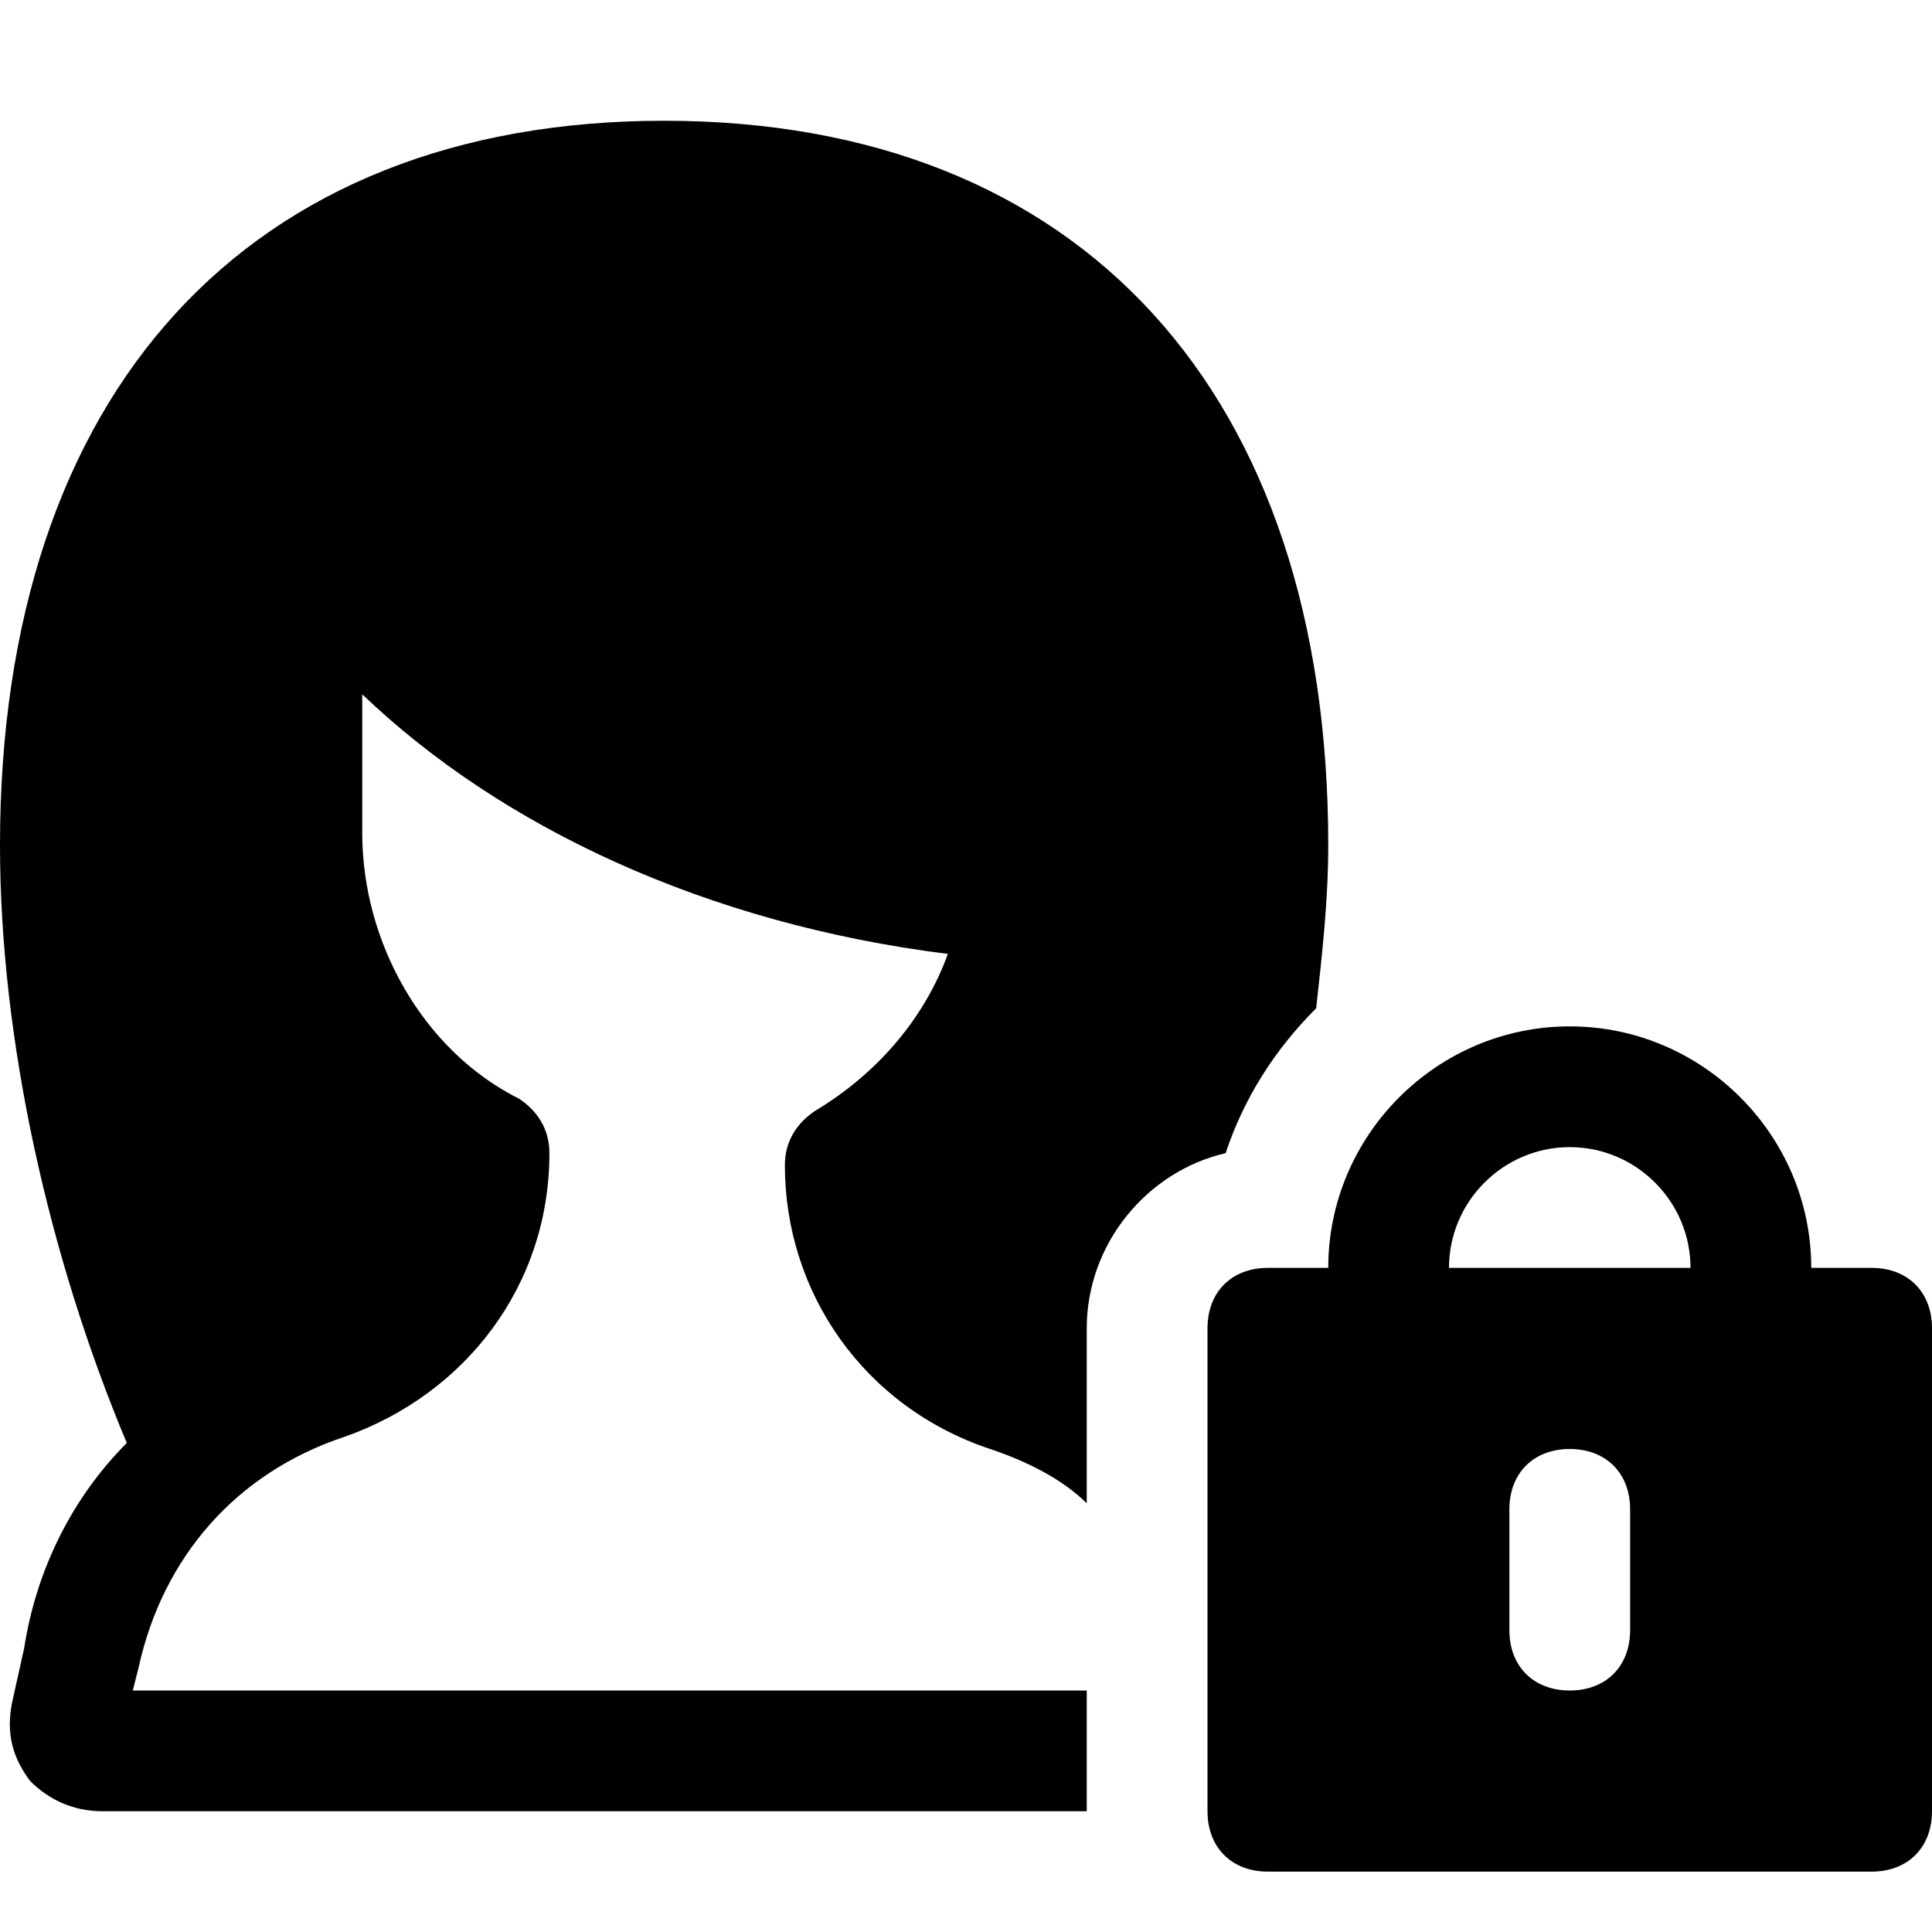
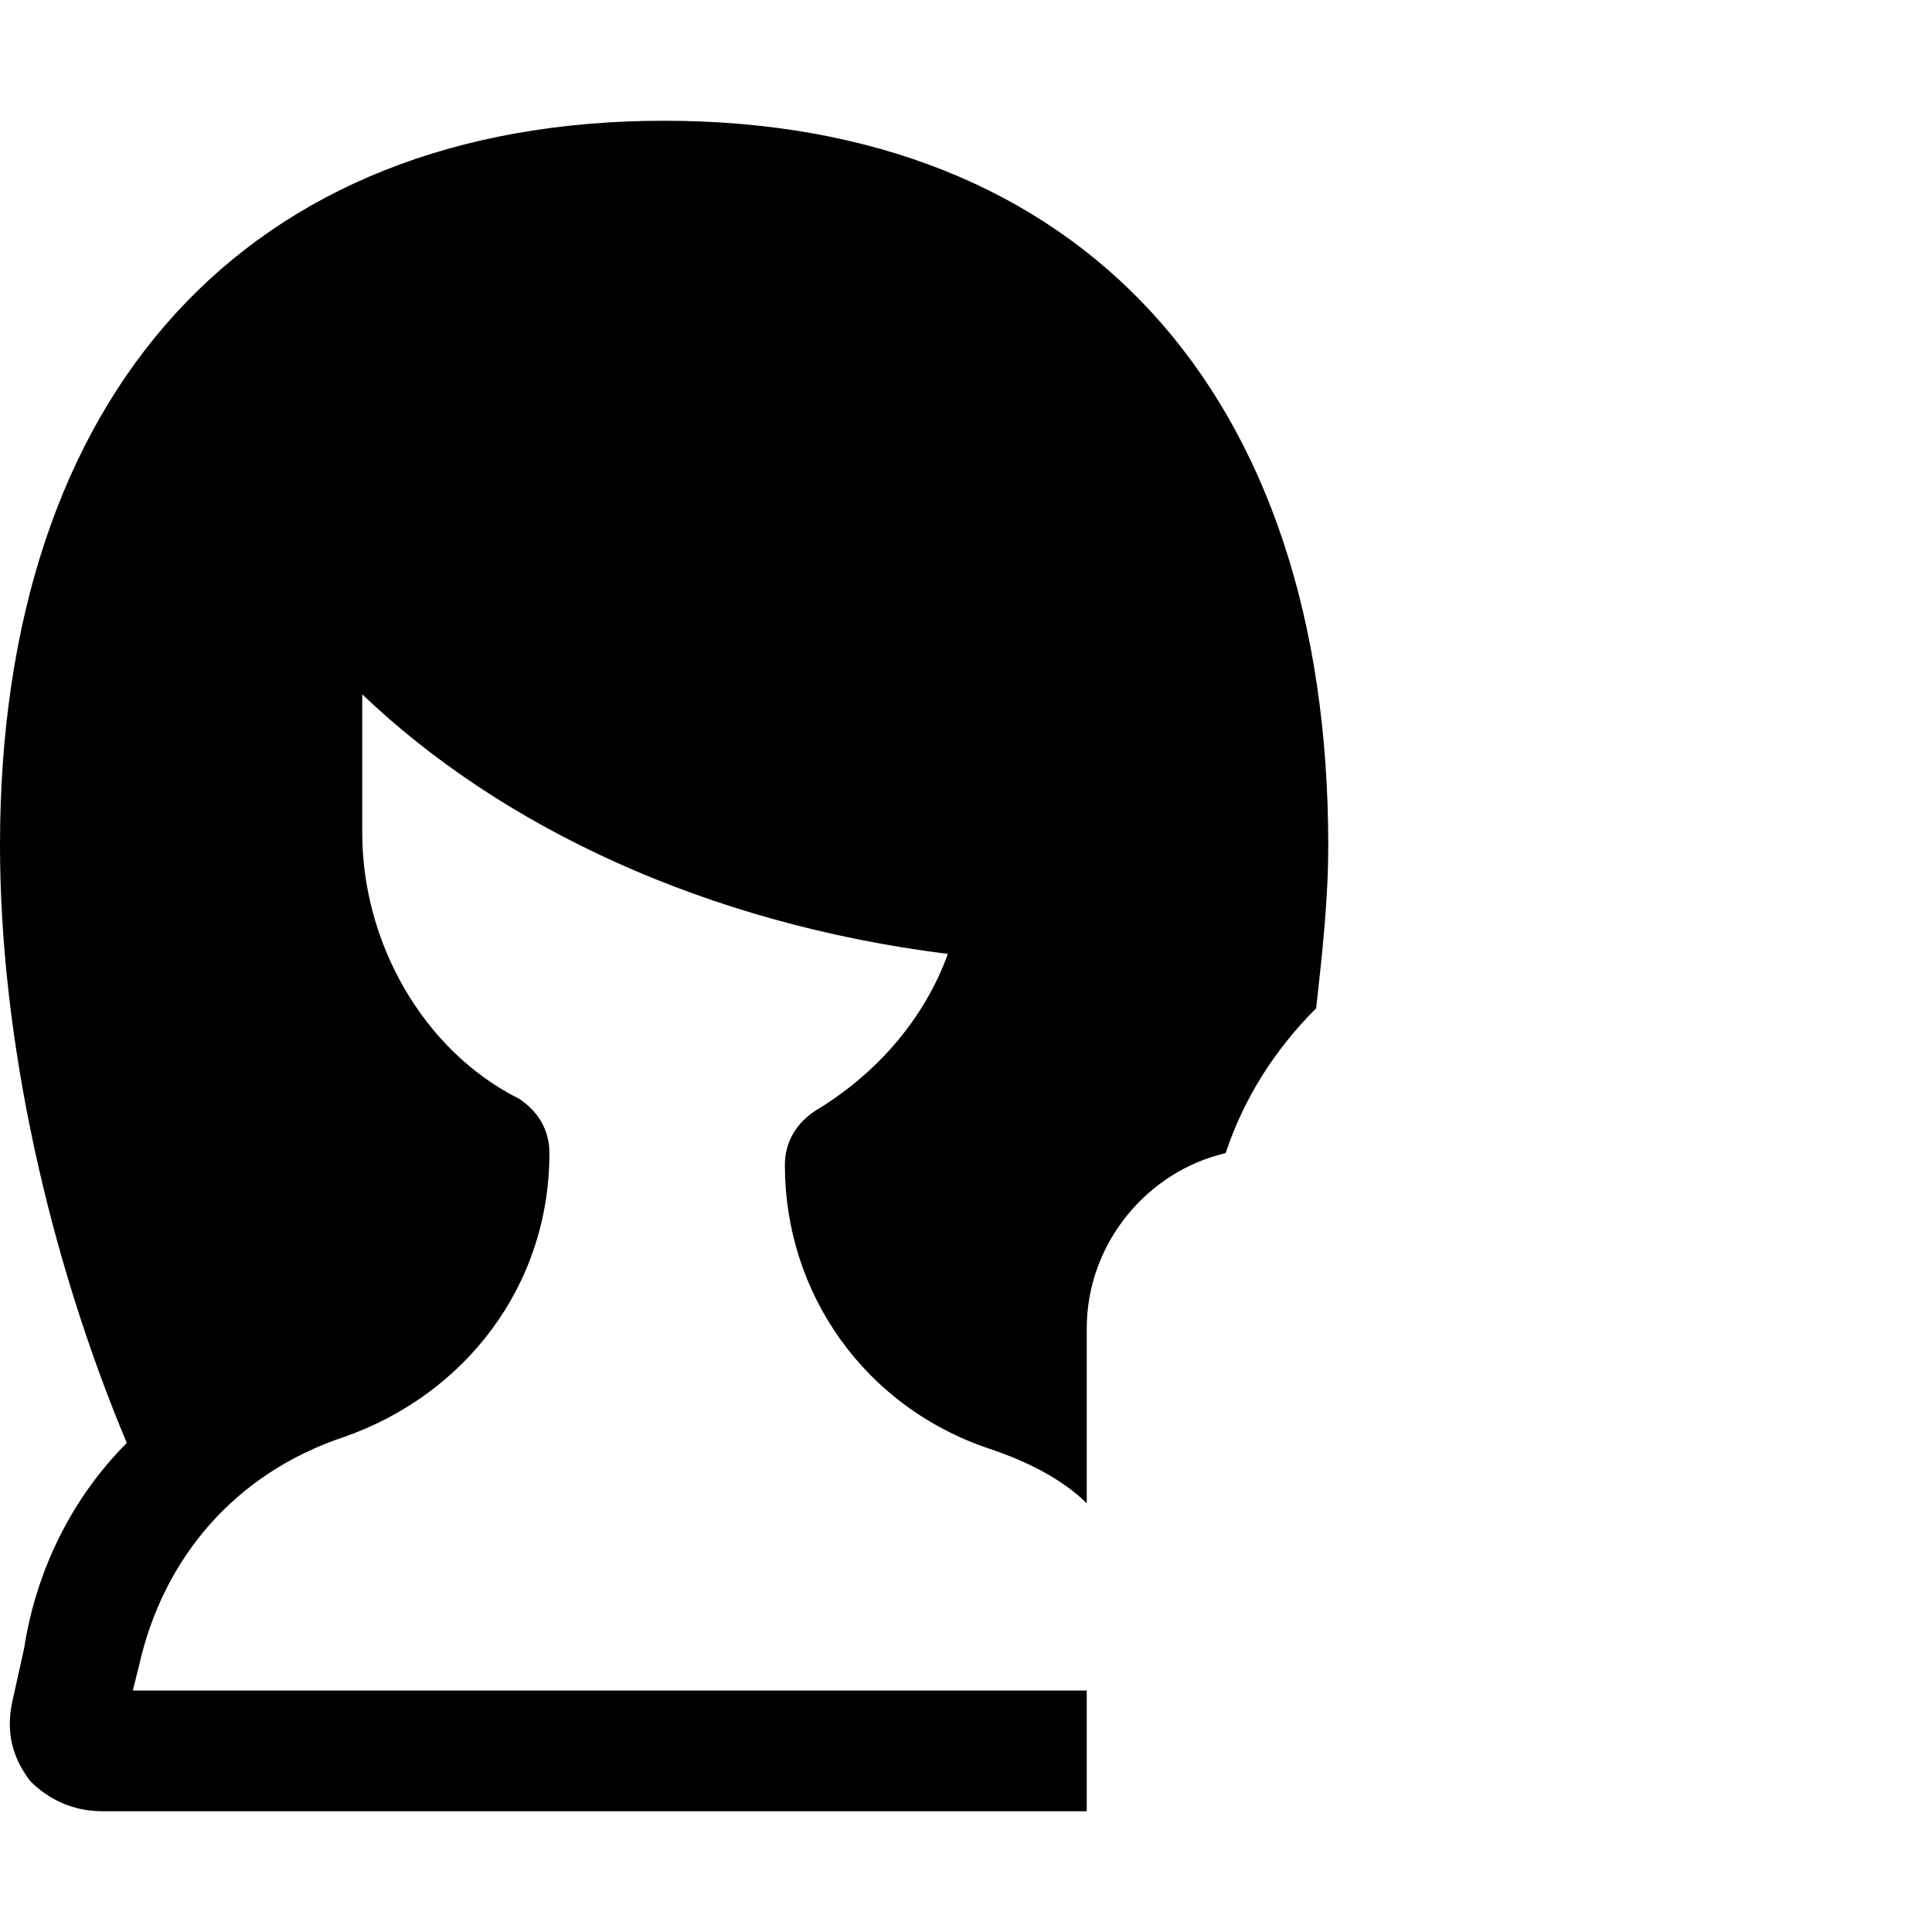
<svg xmlns="http://www.w3.org/2000/svg" version="1.1" id="Icons" viewBox="0 0 32 32" xml:space="preserve">
  <style type="text/css">
	.st0{fill:none;stroke:#000000;stroke-width:2;stroke-linecap:round;stroke-linejoin:round;stroke-miterlimit:10;}
</style>
-   <path d="M31,21h-1c0-2.2-1.8-4-4-4s-4,1.8-4,4h-1c-0.6,0-1,0.4-1,1v8c0,0.6,0.4,1,1,1h10c0.6,0,1-0.4,1-1v-8C32,21.4,31.6,21,31,21z   M27,27c0,0.6-0.4,1-1,1s-1-0.4-1-1v-2c0-0.6,0.4-1,1-1s1,0.4,1,1V27z M24,21c0-1.1,0.9-2,2-2s2,0.9,2,2H24z" />
  <path d="M2.2,28l0.1-0.4c0.4-1.8,1.6-3.2,3.4-3.8c2-0.7,3.4-2.5,3.4-4.7c0-0.4-0.2-0.7-0.5-0.9C7,17.4,6,15.6,6,13.8v-2.3  c2.3,2.2,5.7,3.8,9.7,4.3c-0.4,1.1-1.2,2-2.2,2.6c-0.3,0.2-0.5,0.5-0.5,0.9c0,2.1,1.3,4,3.4,4.7c0.6,0.2,1.2,0.5,1.6,0.9V22  c0-1.4,1-2.6,2.3-2.9c0.3-0.9,0.8-1.7,1.5-2.4c0.1-0.9,0.2-1.8,0.2-2.7c0-7.5-4.1-12-11-12S0,6.5,0,14c0,3.2,0.8,6.8,2.1,9.9  c-0.9,0.9-1.5,2.1-1.7,3.4l-0.2,0.9c-0.1,0.5,0,0.9,0.3,1.3C0.8,29.8,1.2,30,1.7,30H18v-2H2.2z" />
</svg>